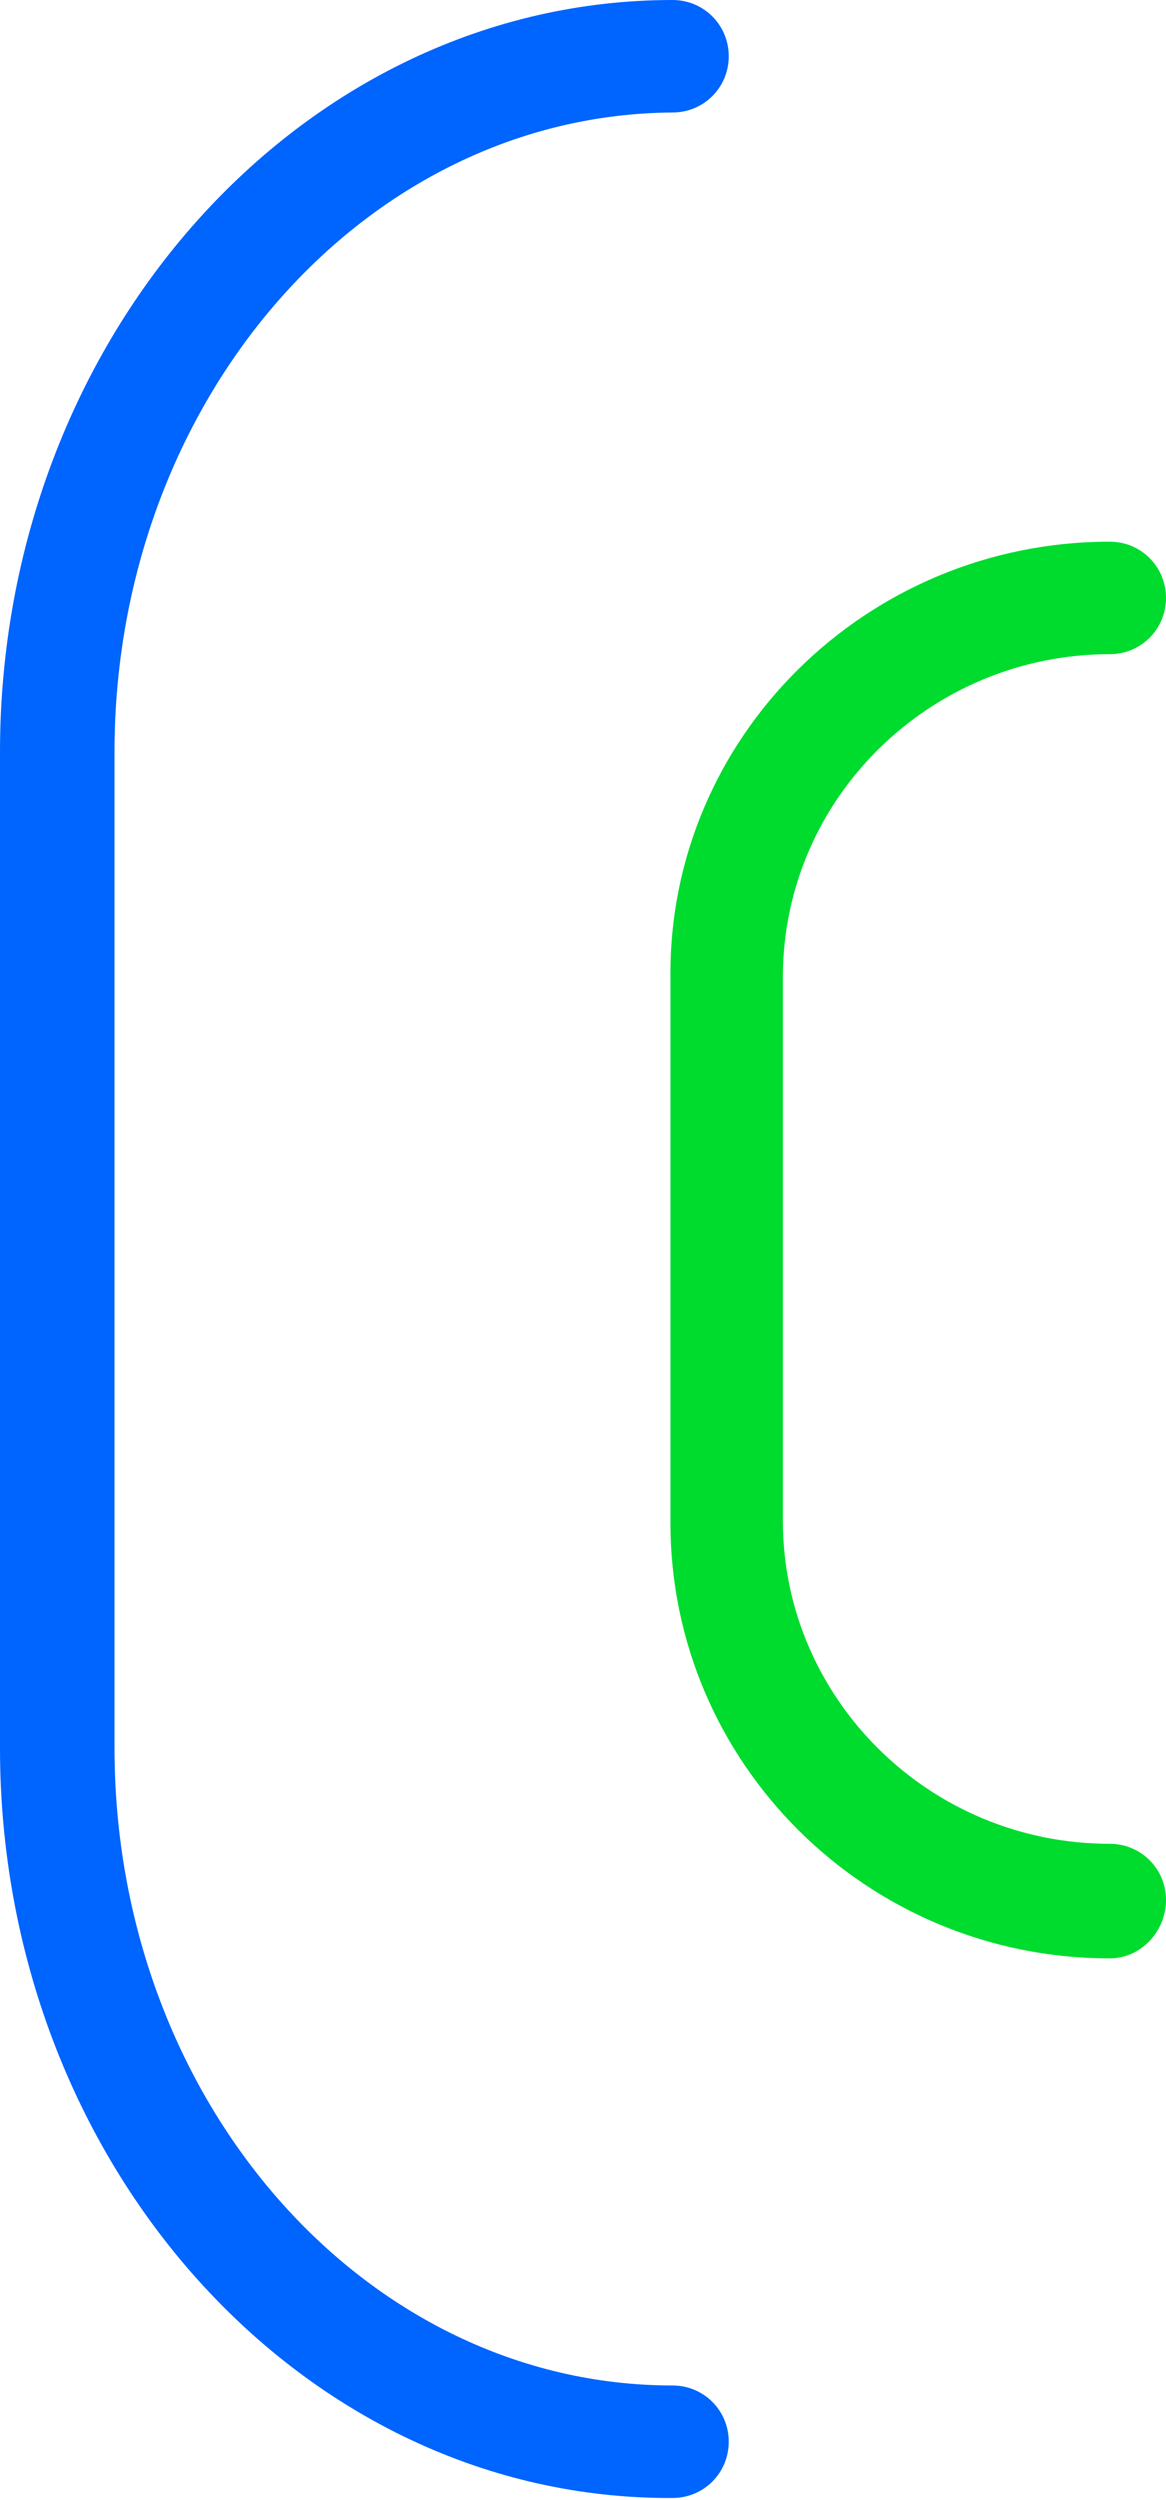
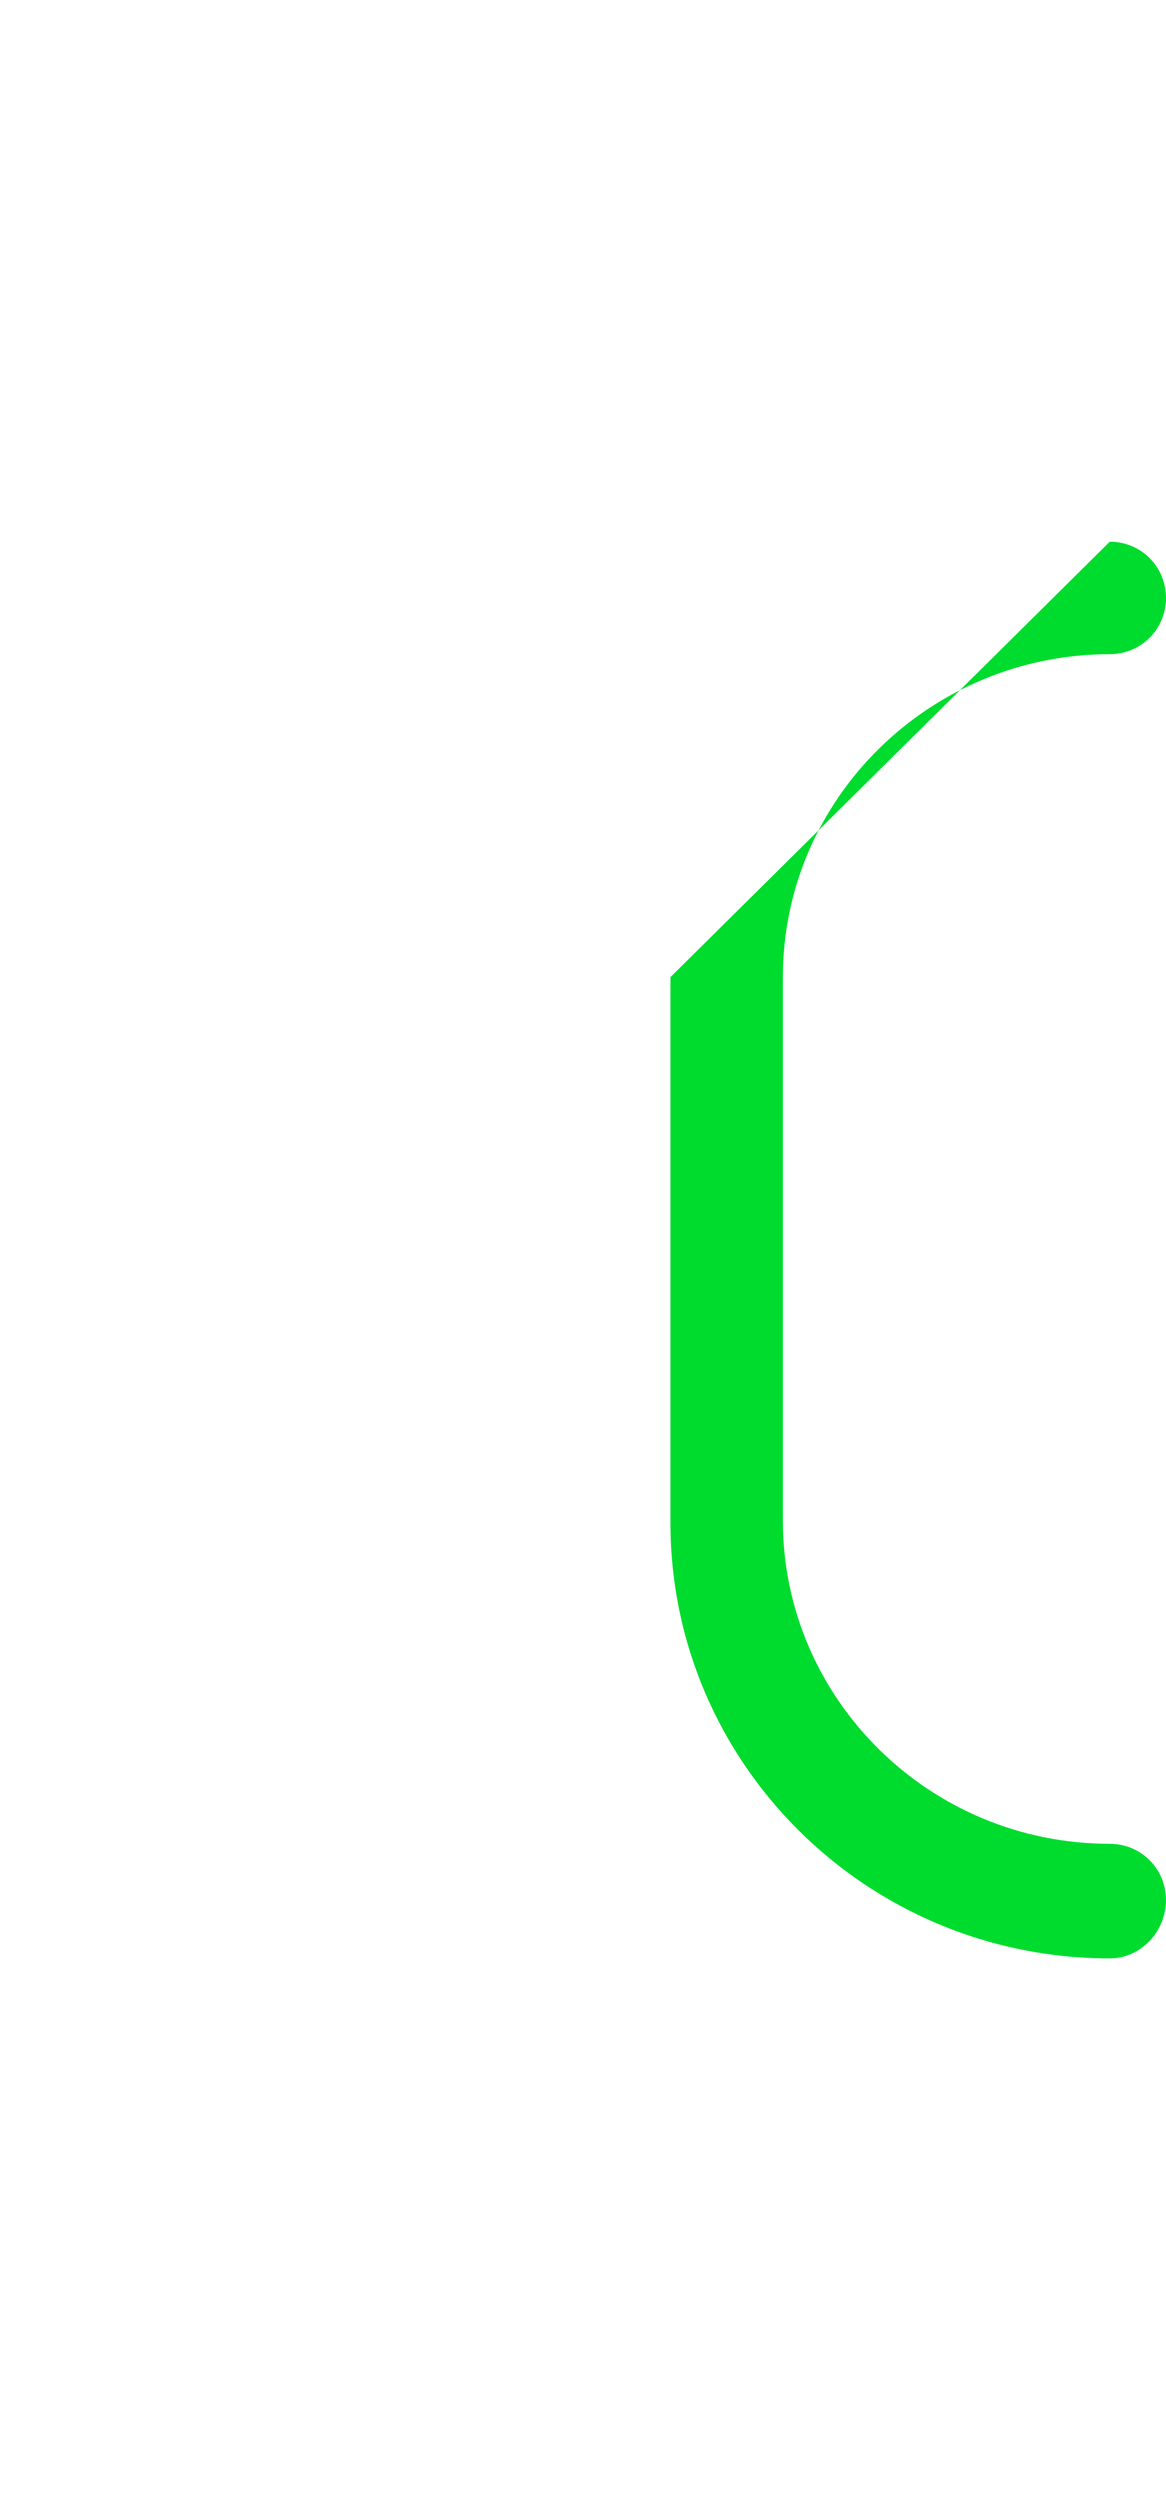
<svg xmlns="http://www.w3.org/2000/svg" version="1.1" id="Laag_1" x="0px" y="0px" viewBox="0 0 56 120" style="enable-background:new 0 0 56 120;" xml:space="preserve">
  <style type="text/css">
	.st0{fill:#00DC2D;}
	.st1{fill:#0064FF;}
</style>
  <g>
-     <path class="st0" d="M53.3,26c1.5,0,2.7,1.2,2.7,2.7s-1.2,2.7-2.7,2.7c-8.6,0-15.7,6.9-15.7,15.5v26.1c0,8.5,7,15.5,15.7,15.5   c1.5,0,2.7,1.2,2.7,2.7S54.8,94,53.3,94c-11.7,0-21.1-9.4-21.1-20.9V46.9C32.1,35.4,41.6,26,53.3,26z" />
-     <path class="st1" d="M32.3,0C33.8,0,35,1.2,35,2.7s-1.2,2.7-2.7,2.7C17.5,5.5,5.5,19.2,5.5,36.1v47.8c0,16.9,12,30.6,26.8,30.6   c1.5,0,2.7,1.2,2.7,2.7s-1.2,2.7-2.7,2.7C14.5,120,0,103.8,0,83.9l0-47.8C0,16.2,14.5,0,32.3,0z" />
+     <path class="st0" d="M53.3,26c1.5,0,2.7,1.2,2.7,2.7s-1.2,2.7-2.7,2.7c-8.6,0-15.7,6.9-15.7,15.5v26.1c0,8.5,7,15.5,15.7,15.5   c1.5,0,2.7,1.2,2.7,2.7S54.8,94,53.3,94c-11.7,0-21.1-9.4-21.1-20.9V46.9z" />
  </g>
</svg>